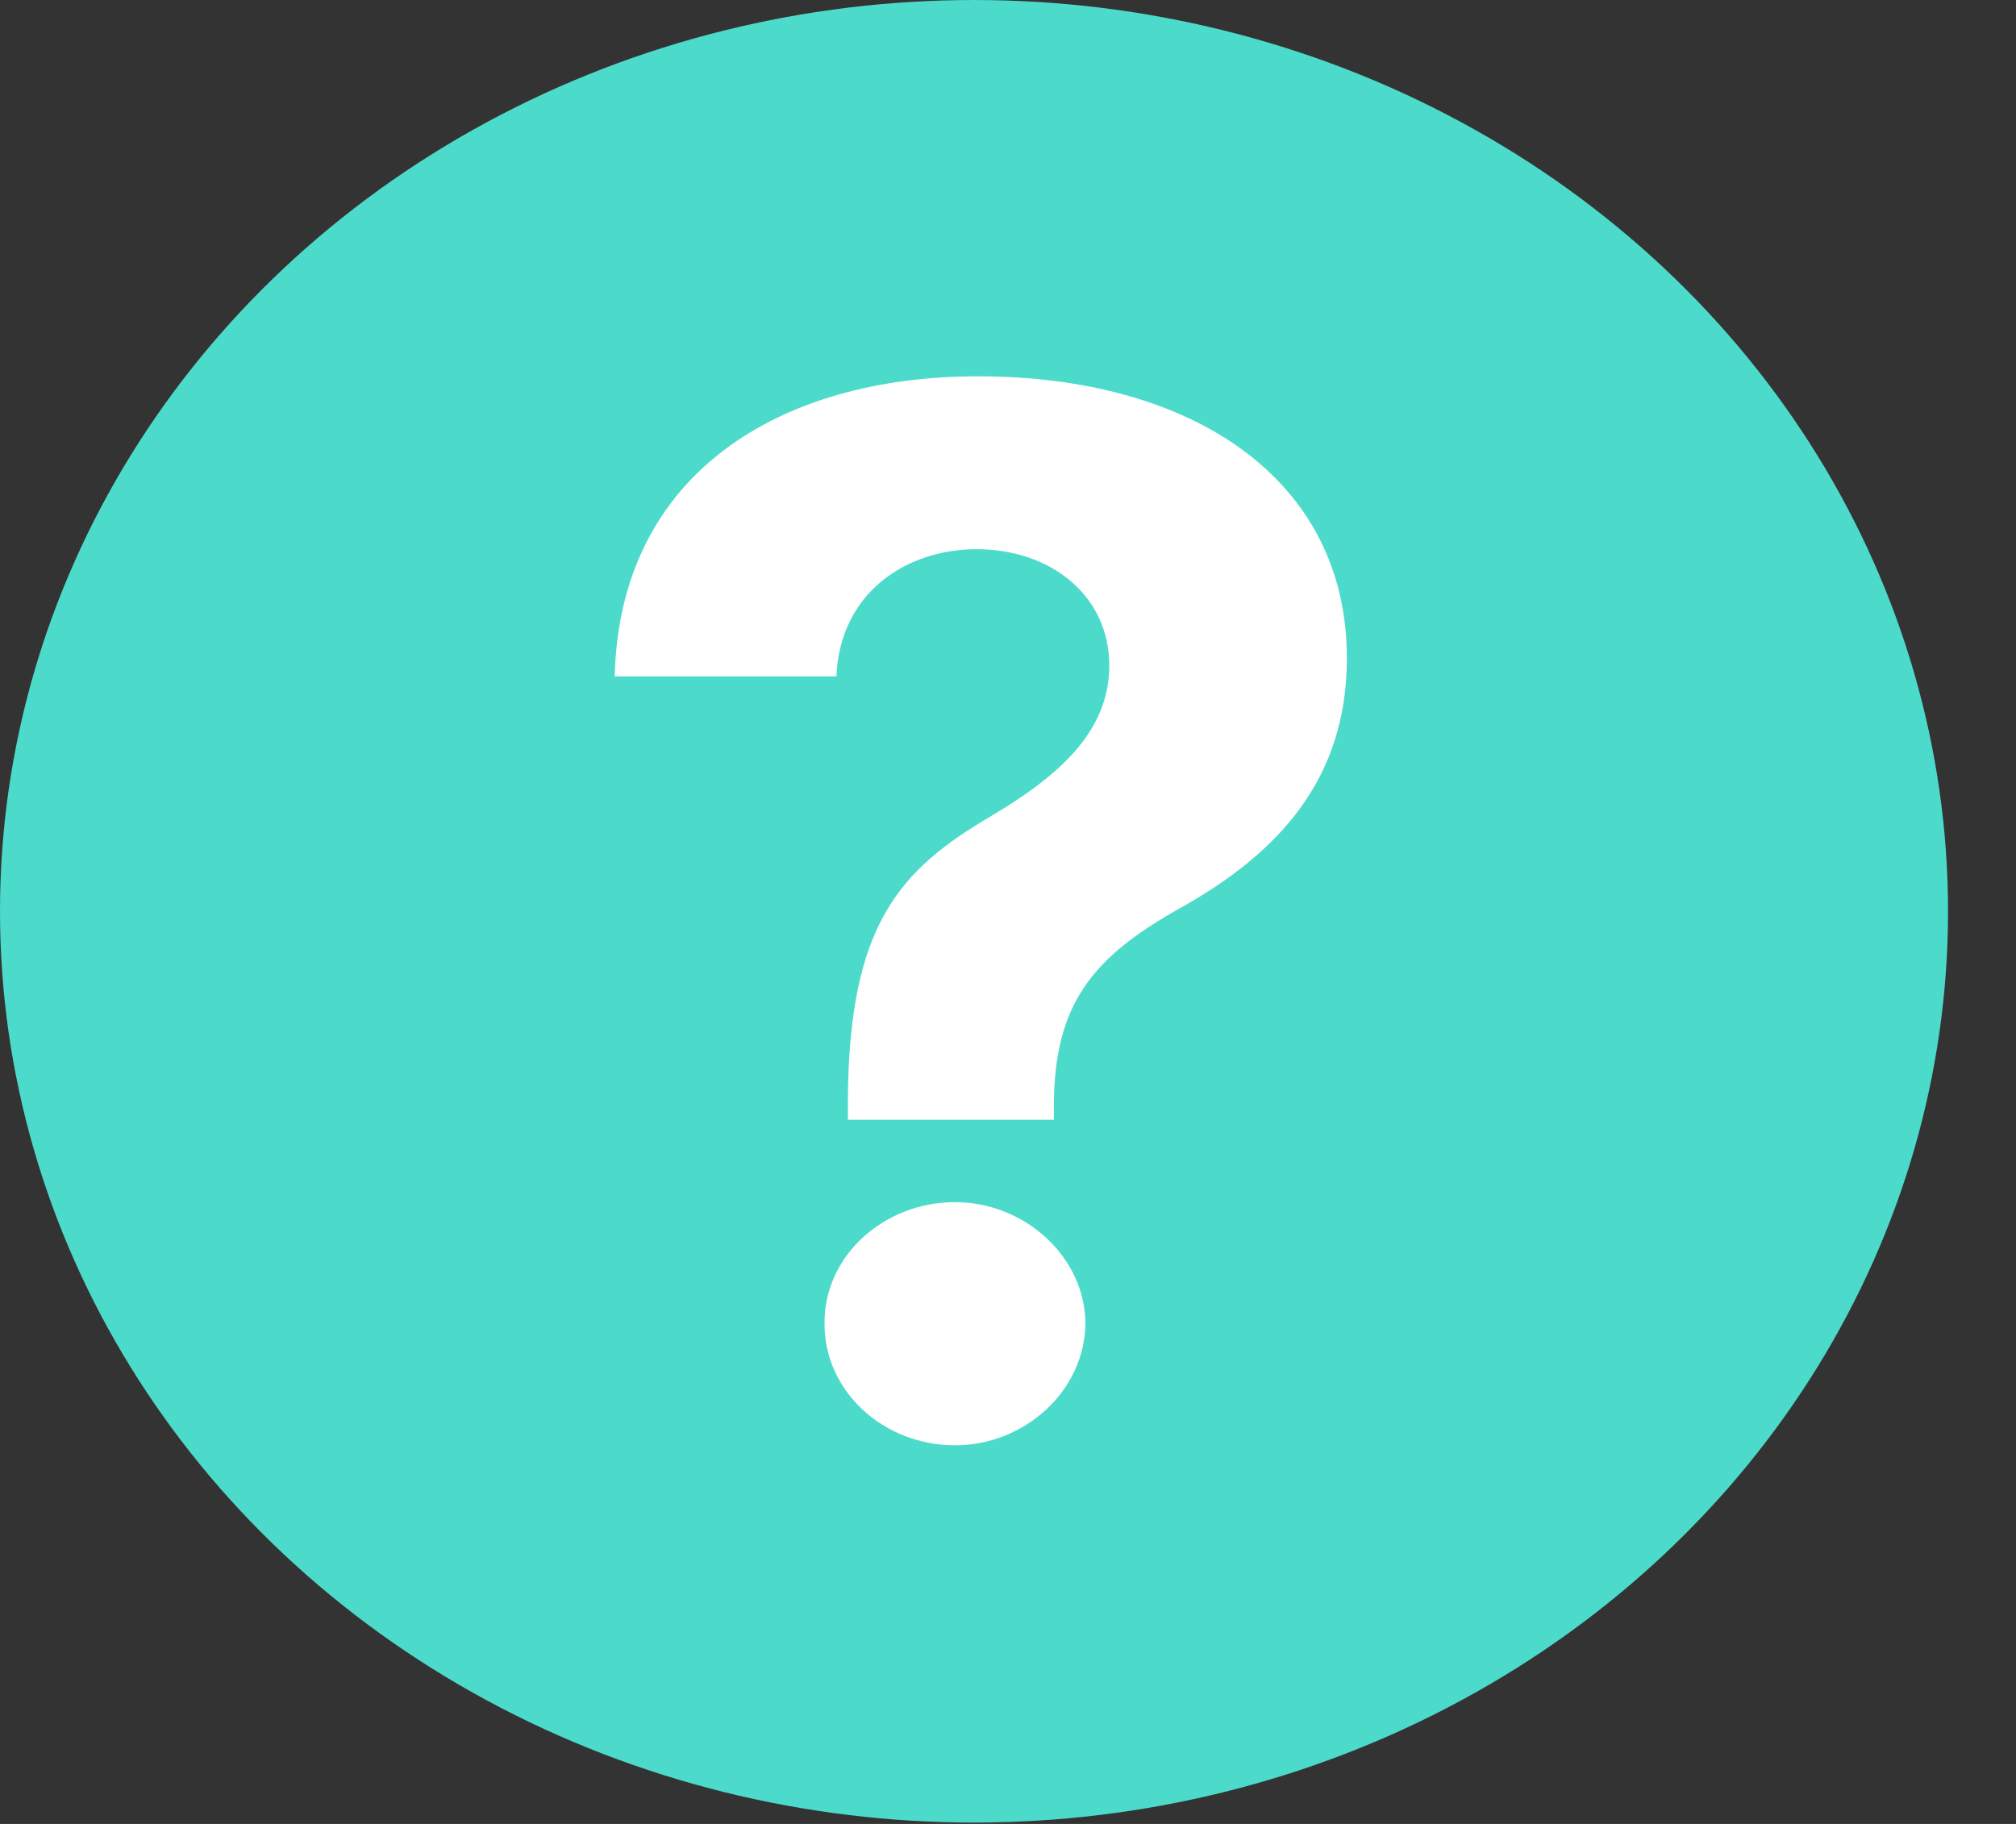
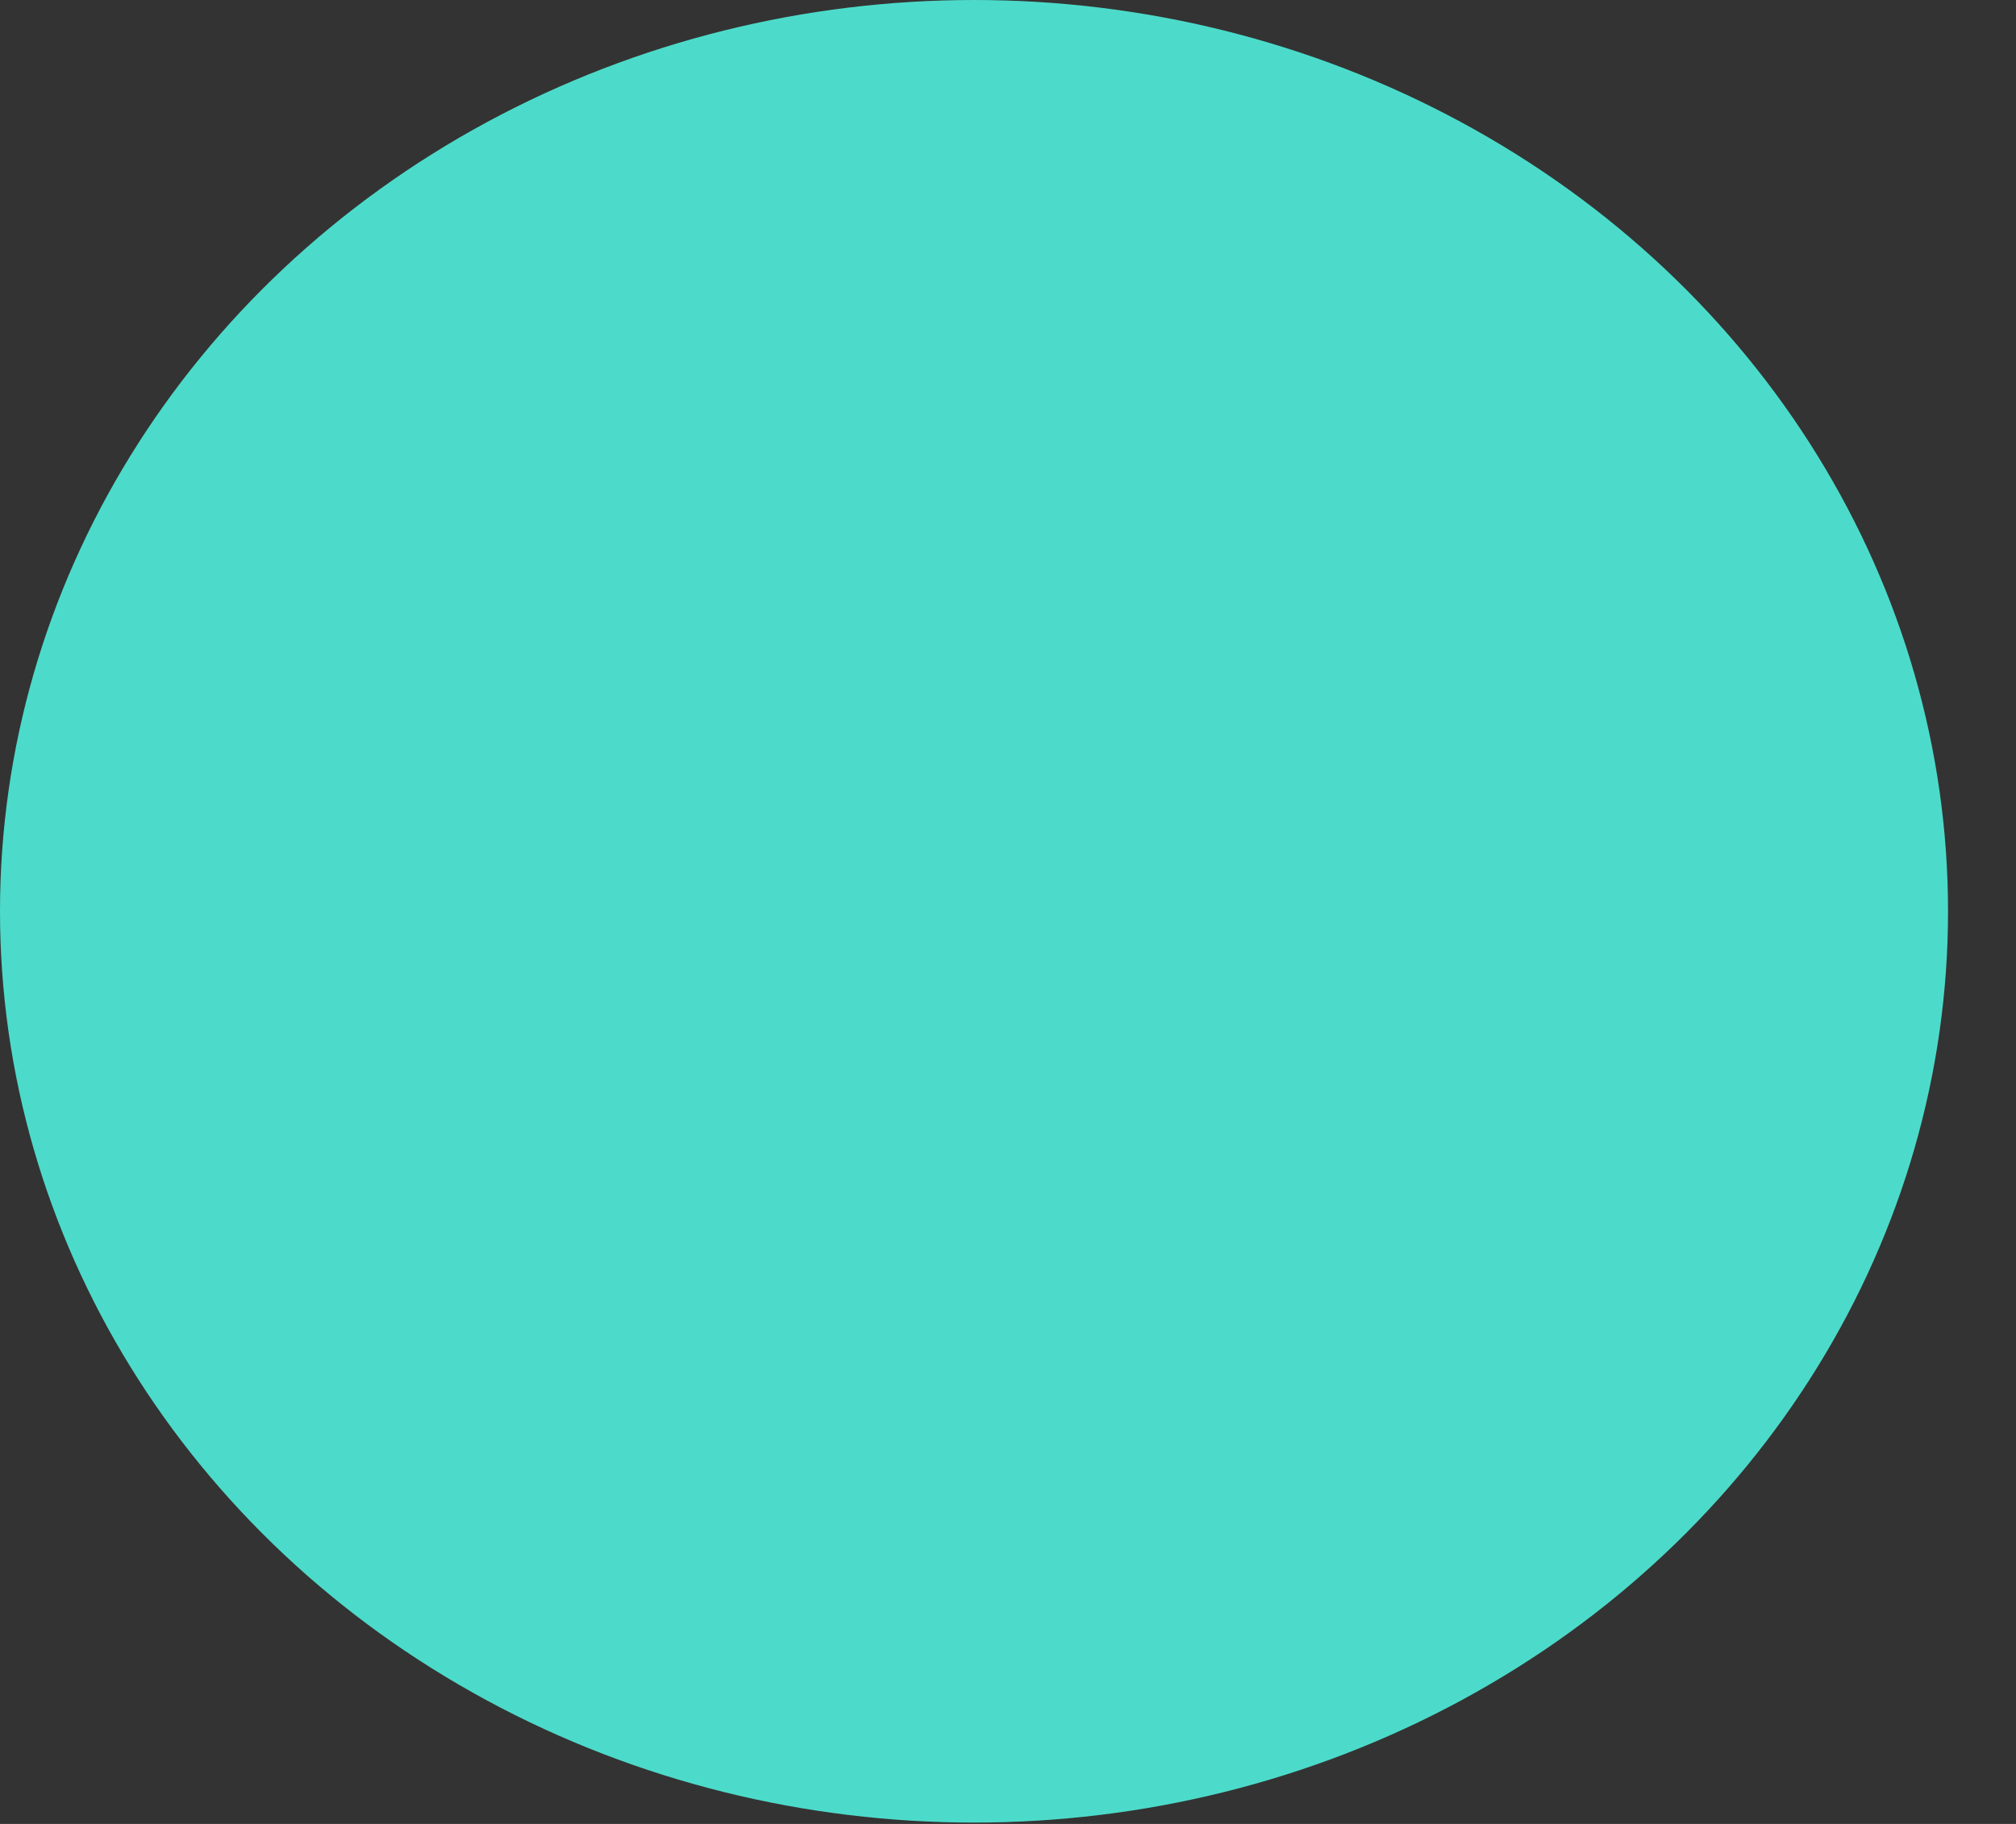
<svg xmlns="http://www.w3.org/2000/svg" width="21" height="19" viewBox="0 0 21 19" fill="none">
  <rect x="0" y="0" width="21" height="19" fill="#333333" stroke="none" />
  <ellipse cx="10.146" cy="9.493" rx="10.146" ry="9.493" fill="#4CDBCA" />
-   <path d="M8.832 11.665H10.978V11.485C10.989 10.452 11.386 9.97 12.28 9.467C13.339 8.879 14.03 8.1 14.03 6.855C14.03 5.001 12.433 3.92 10.185 3.92C8.13 3.92 6.454 4.927 6.403 7.046H8.713C8.747 6.182 9.432 5.721 10.174 5.721C10.938 5.721 11.555 6.198 11.555 6.934C11.555 7.628 11.018 8.089 10.321 8.503C9.37 9.064 8.838 9.631 8.832 11.485V11.665ZM9.948 15.056C10.672 15.056 11.301 14.489 11.306 13.784C11.301 13.09 10.672 12.523 9.948 12.523C9.2 12.523 8.583 13.09 8.589 13.784C8.583 14.489 9.2 15.056 9.948 15.056Z" fill="white" />
</svg>